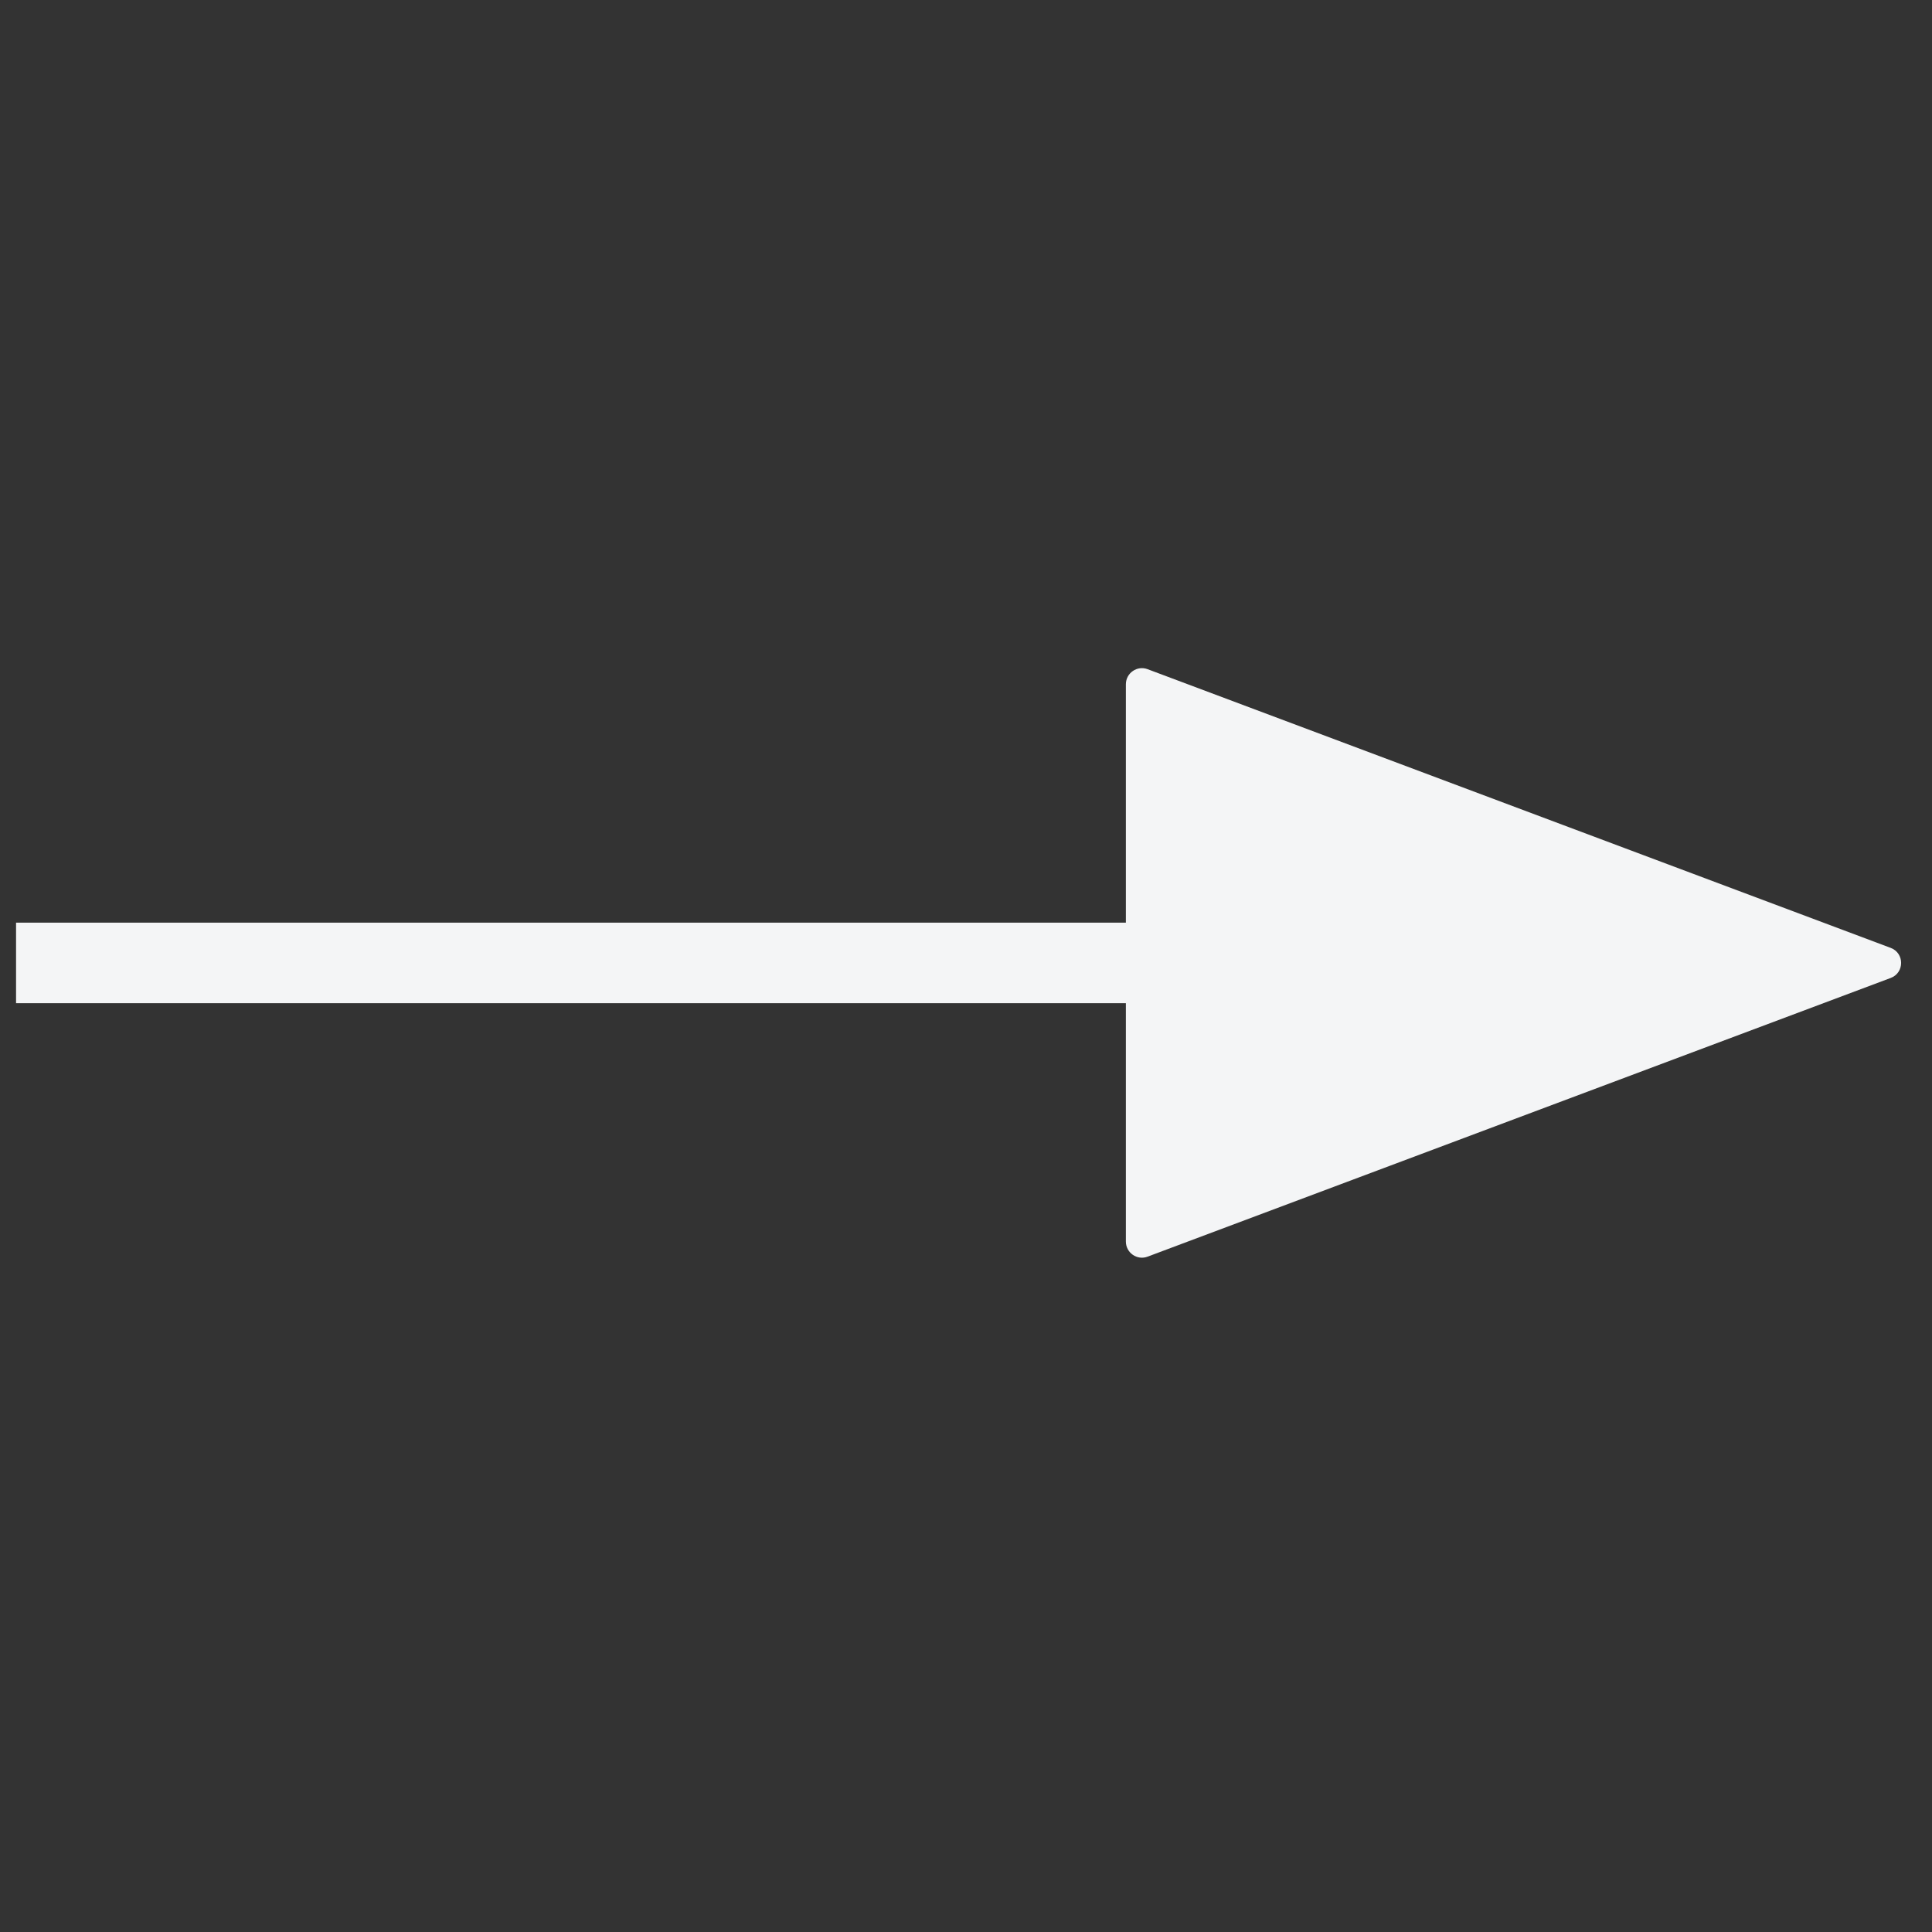
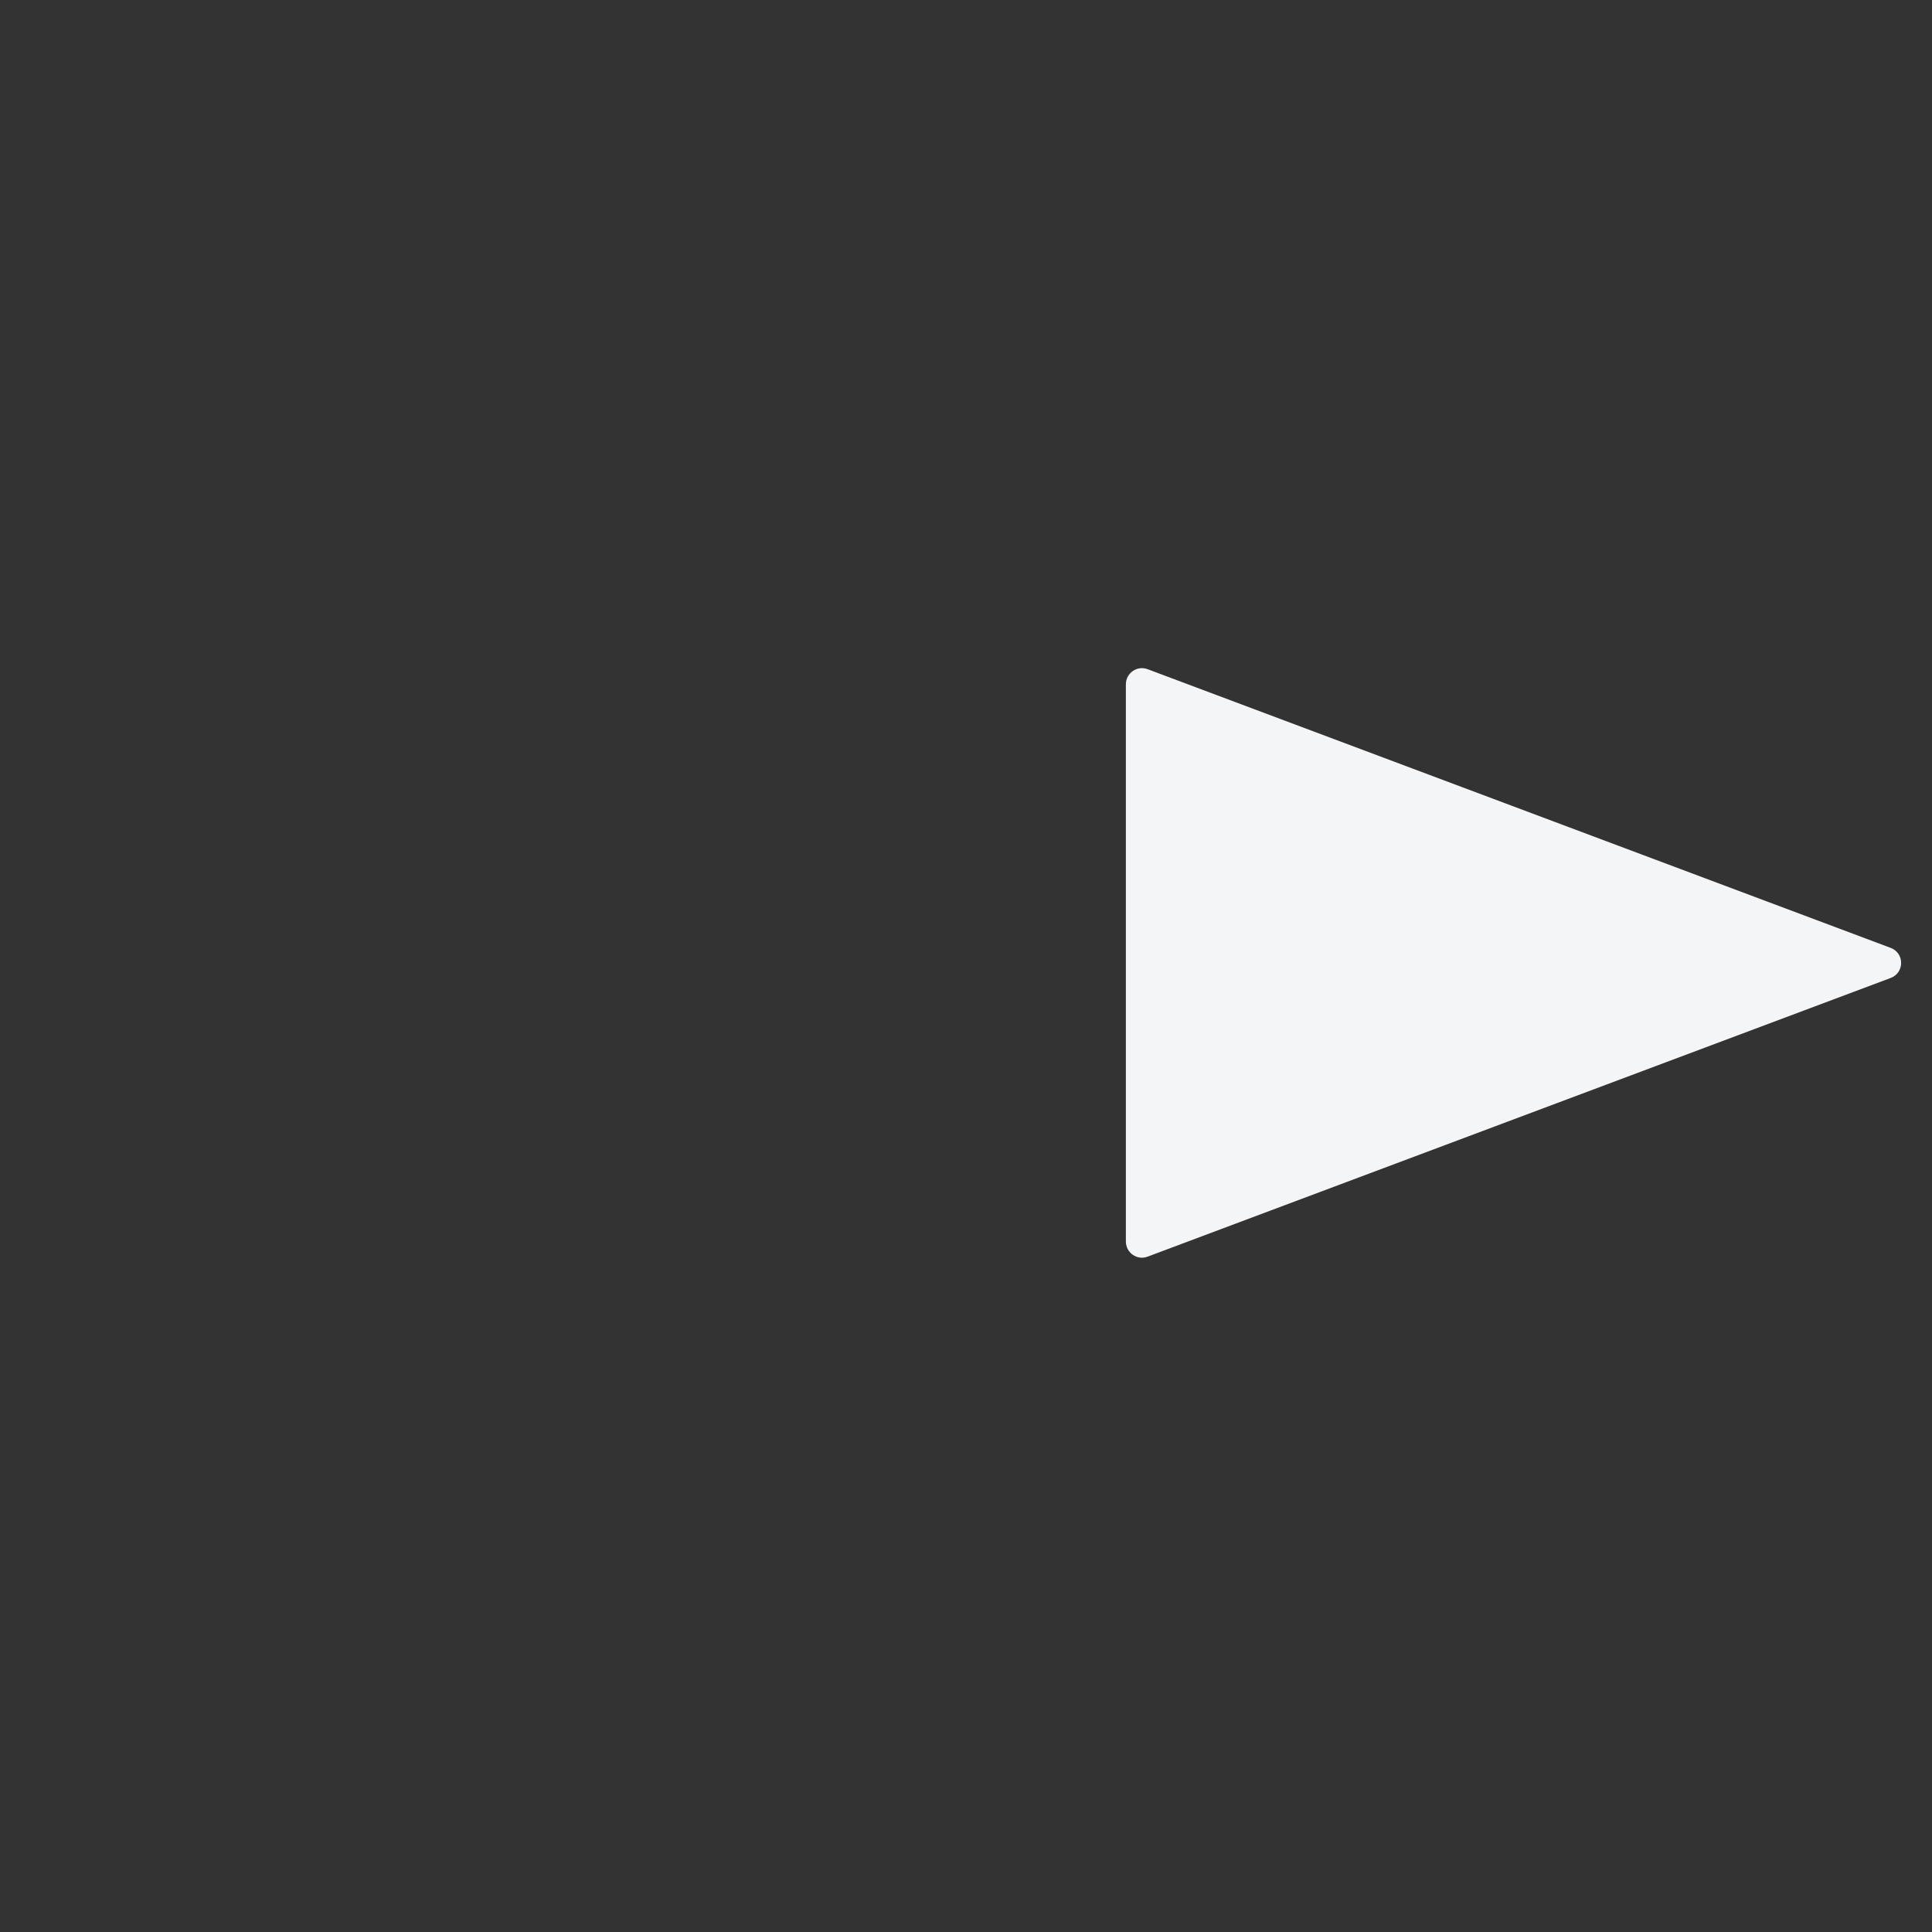
<svg xmlns="http://www.w3.org/2000/svg" width="16" height="16" viewBox="0 0 16 16" fill="none">
  <rect x="0" y="0" width="16" height="16" fill="#333333" stroke="none" />
  <path d="M15.658 8.099L9.504 10.407C9.417 10.44 9.324 10.375 9.324 10.282V5.667C9.324 5.574 9.417 5.509 9.504 5.542L15.658 7.85C15.773 7.893 15.773 8.056 15.658 8.099Z" fill="#F4F5F6" />
-   <path d="M0.133 7.641H9.467V8.308H0.133V7.641Z" fill="#F4F5F6" />
</svg>